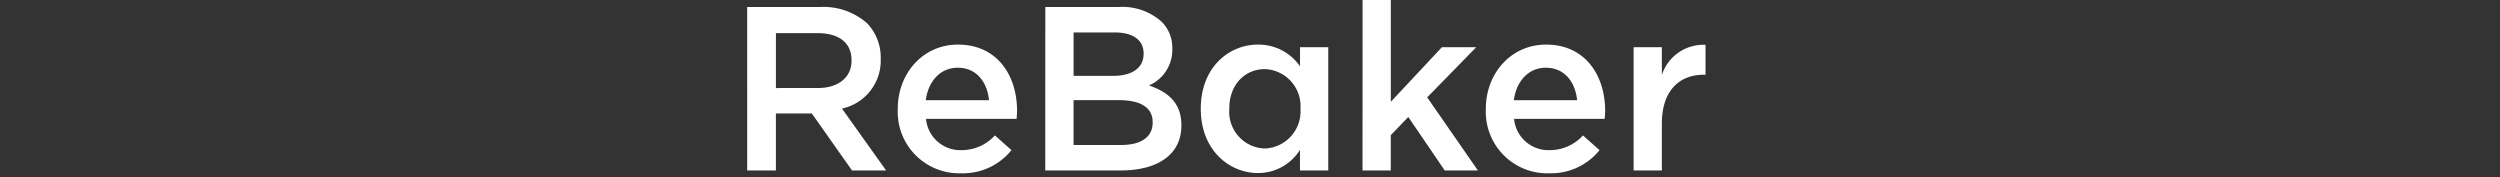
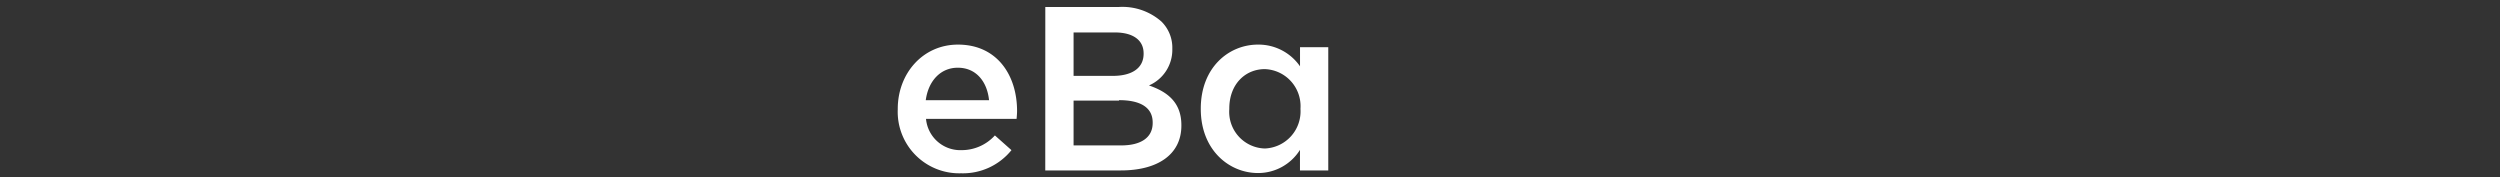
<svg xmlns="http://www.w3.org/2000/svg" width="270" height="19.136" viewBox="0 0 270 19.136">
  <rect x="0" y="0" width="270" height="19.136" fill="#333333" stroke="none" />
  <g transform="translate(11709 -2263.864)">
-     <rect width="270" height="19" transform="translate(-11709 2264)" fill="none" />
    <g transform="translate(85)">
      <g transform="translate(-11713.305 2263.864)">
-         <path d="M629.291,675.748h7.867a7.113,7.113,0,0,1,5.094,1.765,5.336,5.336,0,0,1,1.462,3.808v.05a5.3,5.3,0,0,1-4.186,5.346l4.766,6.682h-3.682l-4.337-6.152h-3.883V693.4h-3.1Zm7.641,8.75c2.219,0,3.631-1.16,3.631-2.951v-.05c0-1.891-1.361-2.925-3.656-2.925h-4.513V684.5Z" transform="translate(-629.291 -674.992)" fill="#fff" />
        <path d="M651.133,688.185v-.05c0-3.808,2.7-6.934,6.505-6.934,4.237,0,6.38,3.328,6.38,7.161,0,.278-.025.555-.051.858h-9.783a3.717,3.717,0,0,0,3.832,3.379,4.835,4.835,0,0,0,3.607-1.589l1.79,1.589a6.733,6.733,0,0,1-5.446,2.5A6.643,6.643,0,0,1,651.133,688.185Zm9.859-.983c-.2-1.967-1.362-3.505-3.379-3.505-1.867,0-3.178,1.438-3.455,3.505Z" transform="translate(-634.87 -676.384)" fill="#fff" />
-         <path d="M672.535,675.748h7.918a6.373,6.373,0,0,1,4.615,1.564,3.956,3.956,0,0,1,1.185,2.925v.051a4.2,4.2,0,0,1-2.522,3.933c2.068.706,3.5,1.891,3.5,4.286v.051c0,3.152-2.6,4.841-6.53,4.841h-8.17Zm10.616,4.993c0-1.387-1.109-2.244-3.1-2.244h-4.463v4.69h4.236c1.993,0,3.329-.782,3.329-2.4Zm-2.648,5.068h-4.917v4.841h5.143c2.118,0,3.4-.833,3.4-2.421v-.051C684.135,686.692,682.949,685.809,680.5,685.809Z" transform="translate(-640.337 -674.992)" fill="#fff" />
+         <path d="M672.535,675.748h7.918a6.373,6.373,0,0,1,4.615,1.564,3.956,3.956,0,0,1,1.185,2.925v.051a4.2,4.2,0,0,1-2.522,3.933c2.068.706,3.5,1.891,3.5,4.286v.051c0,3.152-2.6,4.841-6.53,4.841h-8.17Zm10.616,4.993c0-1.387-1.109-2.244-3.1-2.244h-4.463v4.69h4.236c1.993,0,3.329-.782,3.329-2.4m-2.648,5.068h-4.917v4.841h5.143c2.118,0,3.4-.833,3.4-2.421v-.051C684.135,686.692,682.949,685.809,680.5,685.809Z" transform="translate(-640.337 -674.992)" fill="#fff" />
        <path d="M695.088,688.16v-.05c0-4.413,3-6.909,6.178-6.909a5.447,5.447,0,0,1,4.539,2.345v-2.068h3.051v13.313H705.8v-2.219a5.331,5.331,0,0,1-4.539,2.5C698.139,695.069,695.088,692.573,695.088,688.16Zm10.767,0v-.05A4,4,0,0,0,702,683.849c-2.093,0-3.833,1.613-3.833,4.261v.05A3.961,3.961,0,0,0,702,692.421,4.011,4.011,0,0,0,705.855,688.16Z" transform="translate(-646.098 -676.384)" fill="#fff" />
-         <path d="M718.555,674.732h3.051v10.994l5.522-5.9h3.706l-5.3,5.421,5.473,7.892h-3.581l-3.934-5.774-1.891,1.966v3.808h-3.051Z" transform="translate(-652.093 -674.732)" fill="#fff" />
-         <path d="M736.435,688.185v-.05c0-3.808,2.7-6.934,6.506-6.934,4.236,0,6.38,3.328,6.38,7.161,0,.278-.025.555-.051.858h-9.784a3.717,3.717,0,0,0,3.833,3.379,4.835,4.835,0,0,0,3.606-1.589l1.79,1.589a6.733,6.733,0,0,1-5.446,2.5A6.643,6.643,0,0,1,736.435,688.185Zm9.859-.983c-.2-1.967-1.362-3.505-3.379-3.505-1.866,0-3.178,1.438-3.455,3.505Z" transform="translate(-656.66 -676.384)" fill="#fff" />
-         <path d="M757.87,681.485h3.051v3a4.722,4.722,0,0,1,4.716-3.253v3.228h-.177c-2.673,0-4.539,1.74-4.539,5.27V694.8H757.87Z" transform="translate(-662.135 -676.391)" fill="#fff" />
      </g>
    </g>
  </g>
</svg>